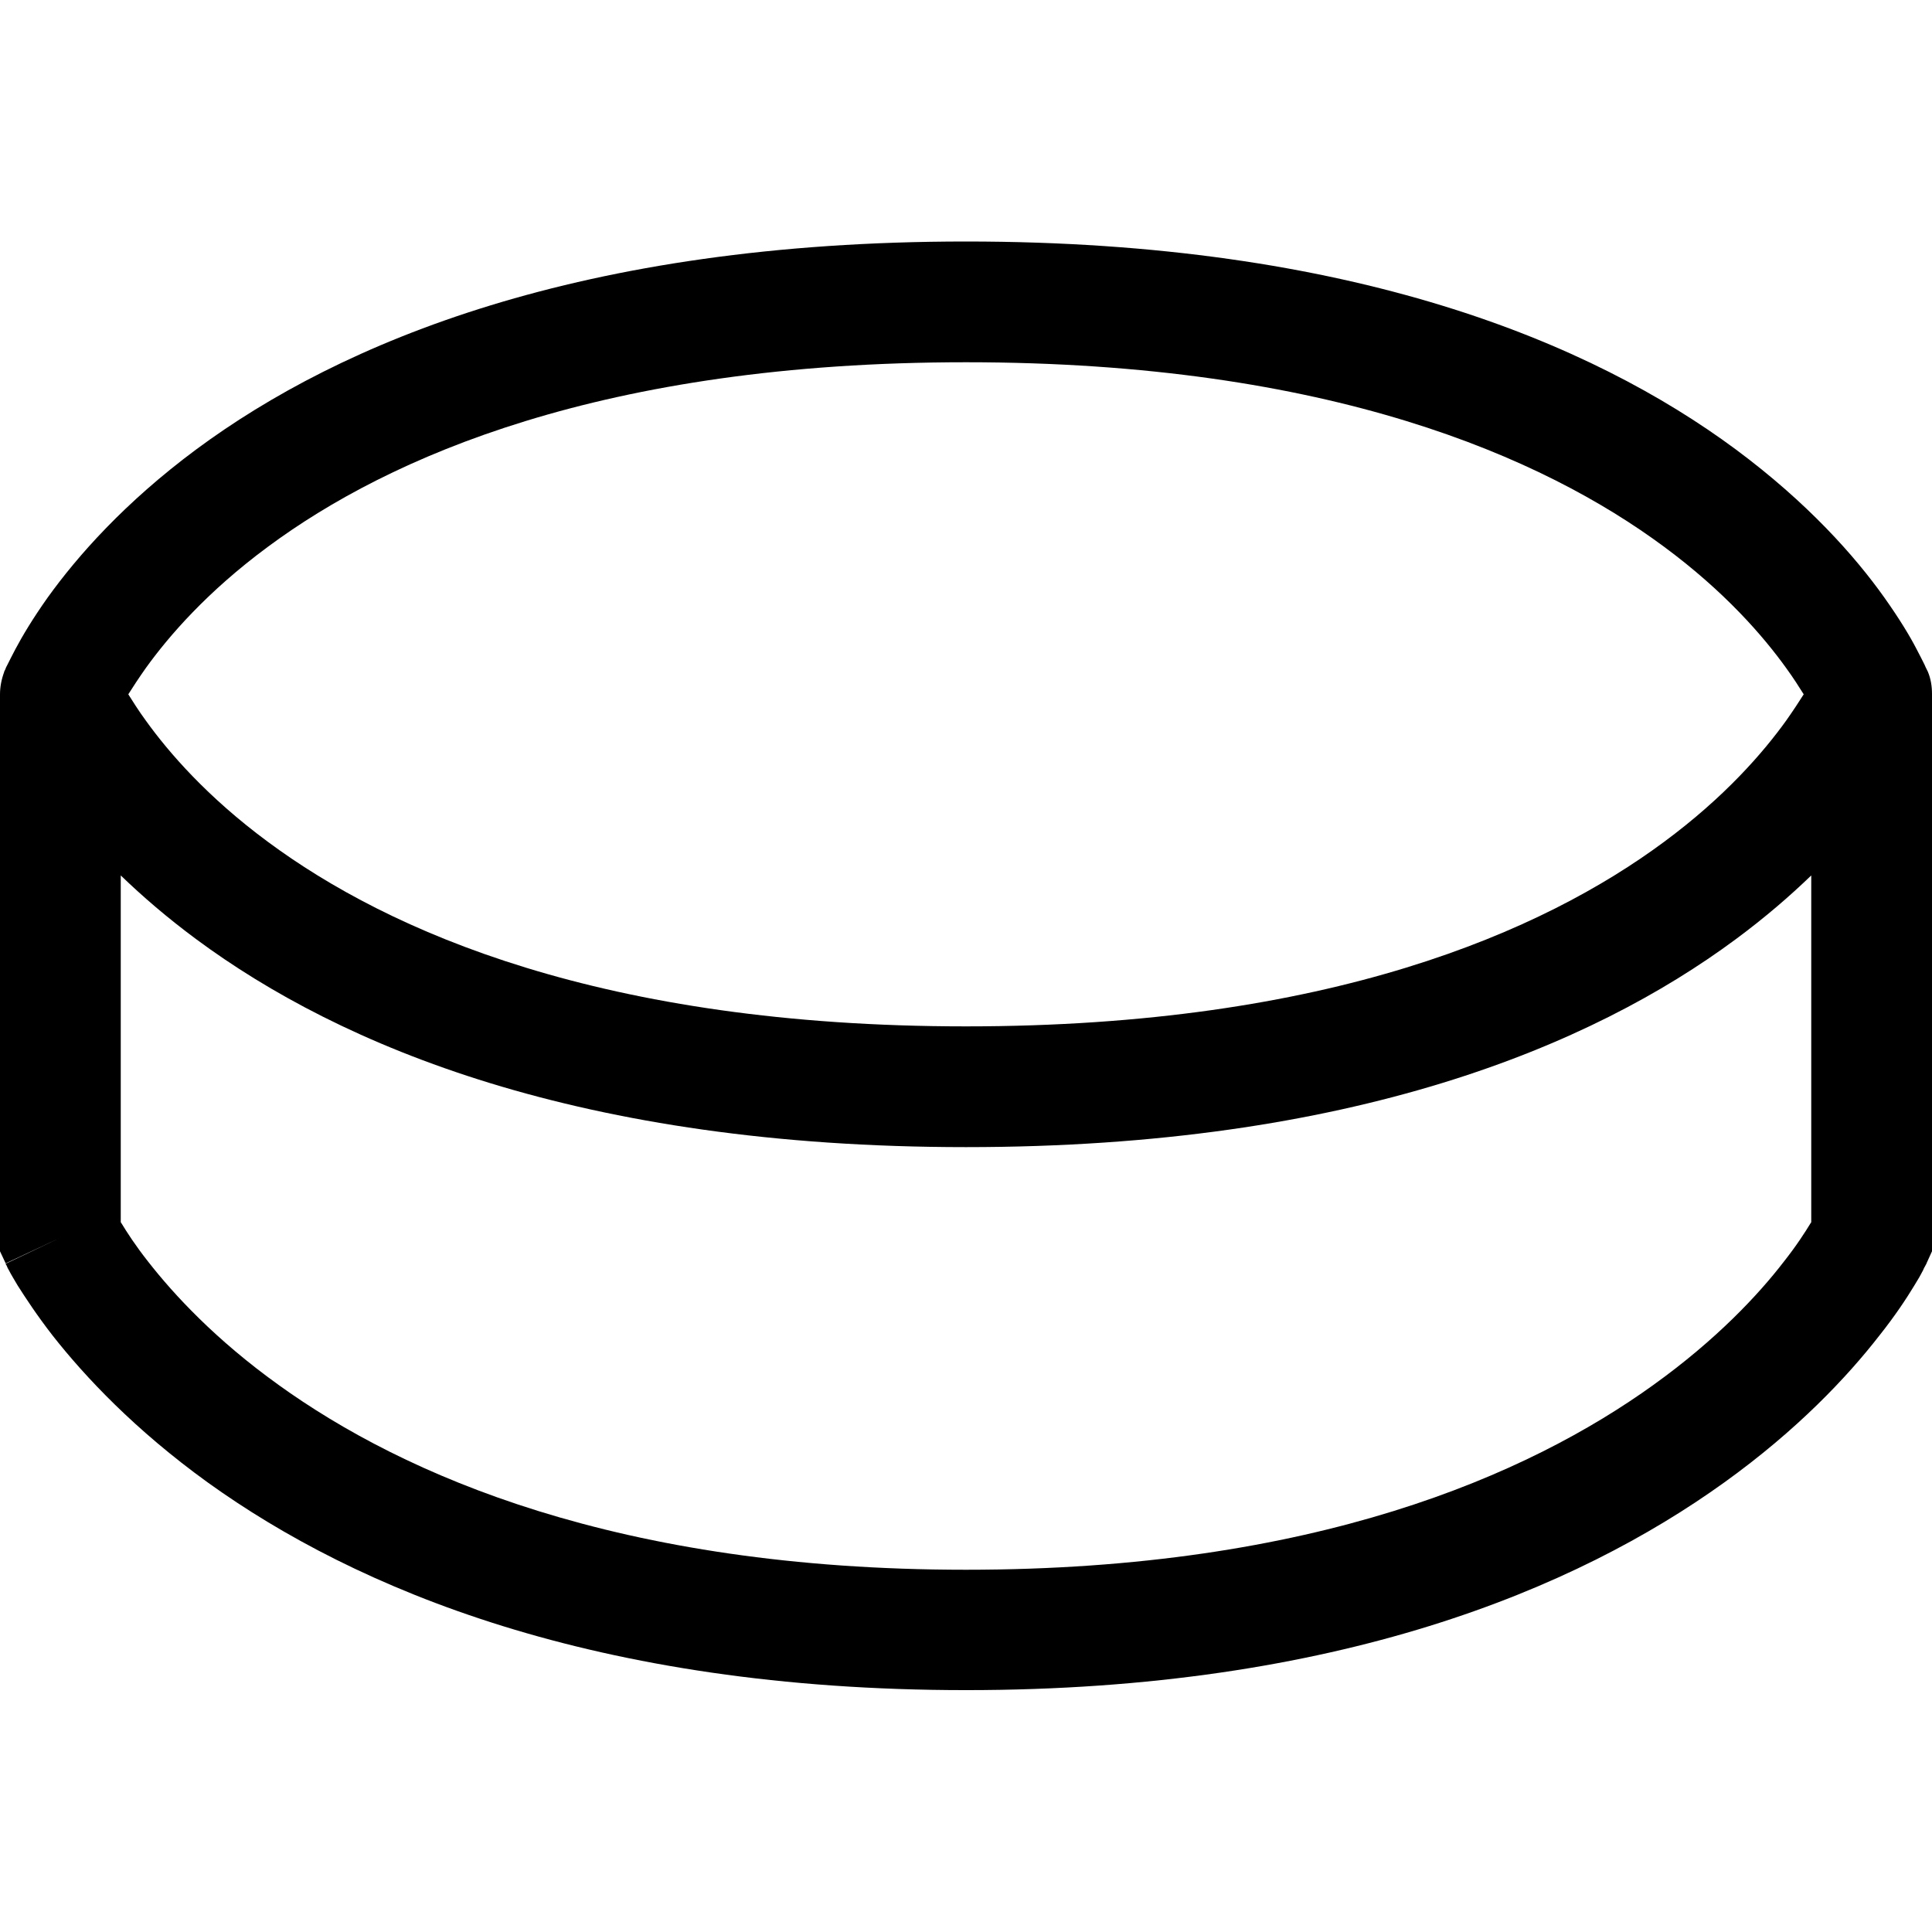
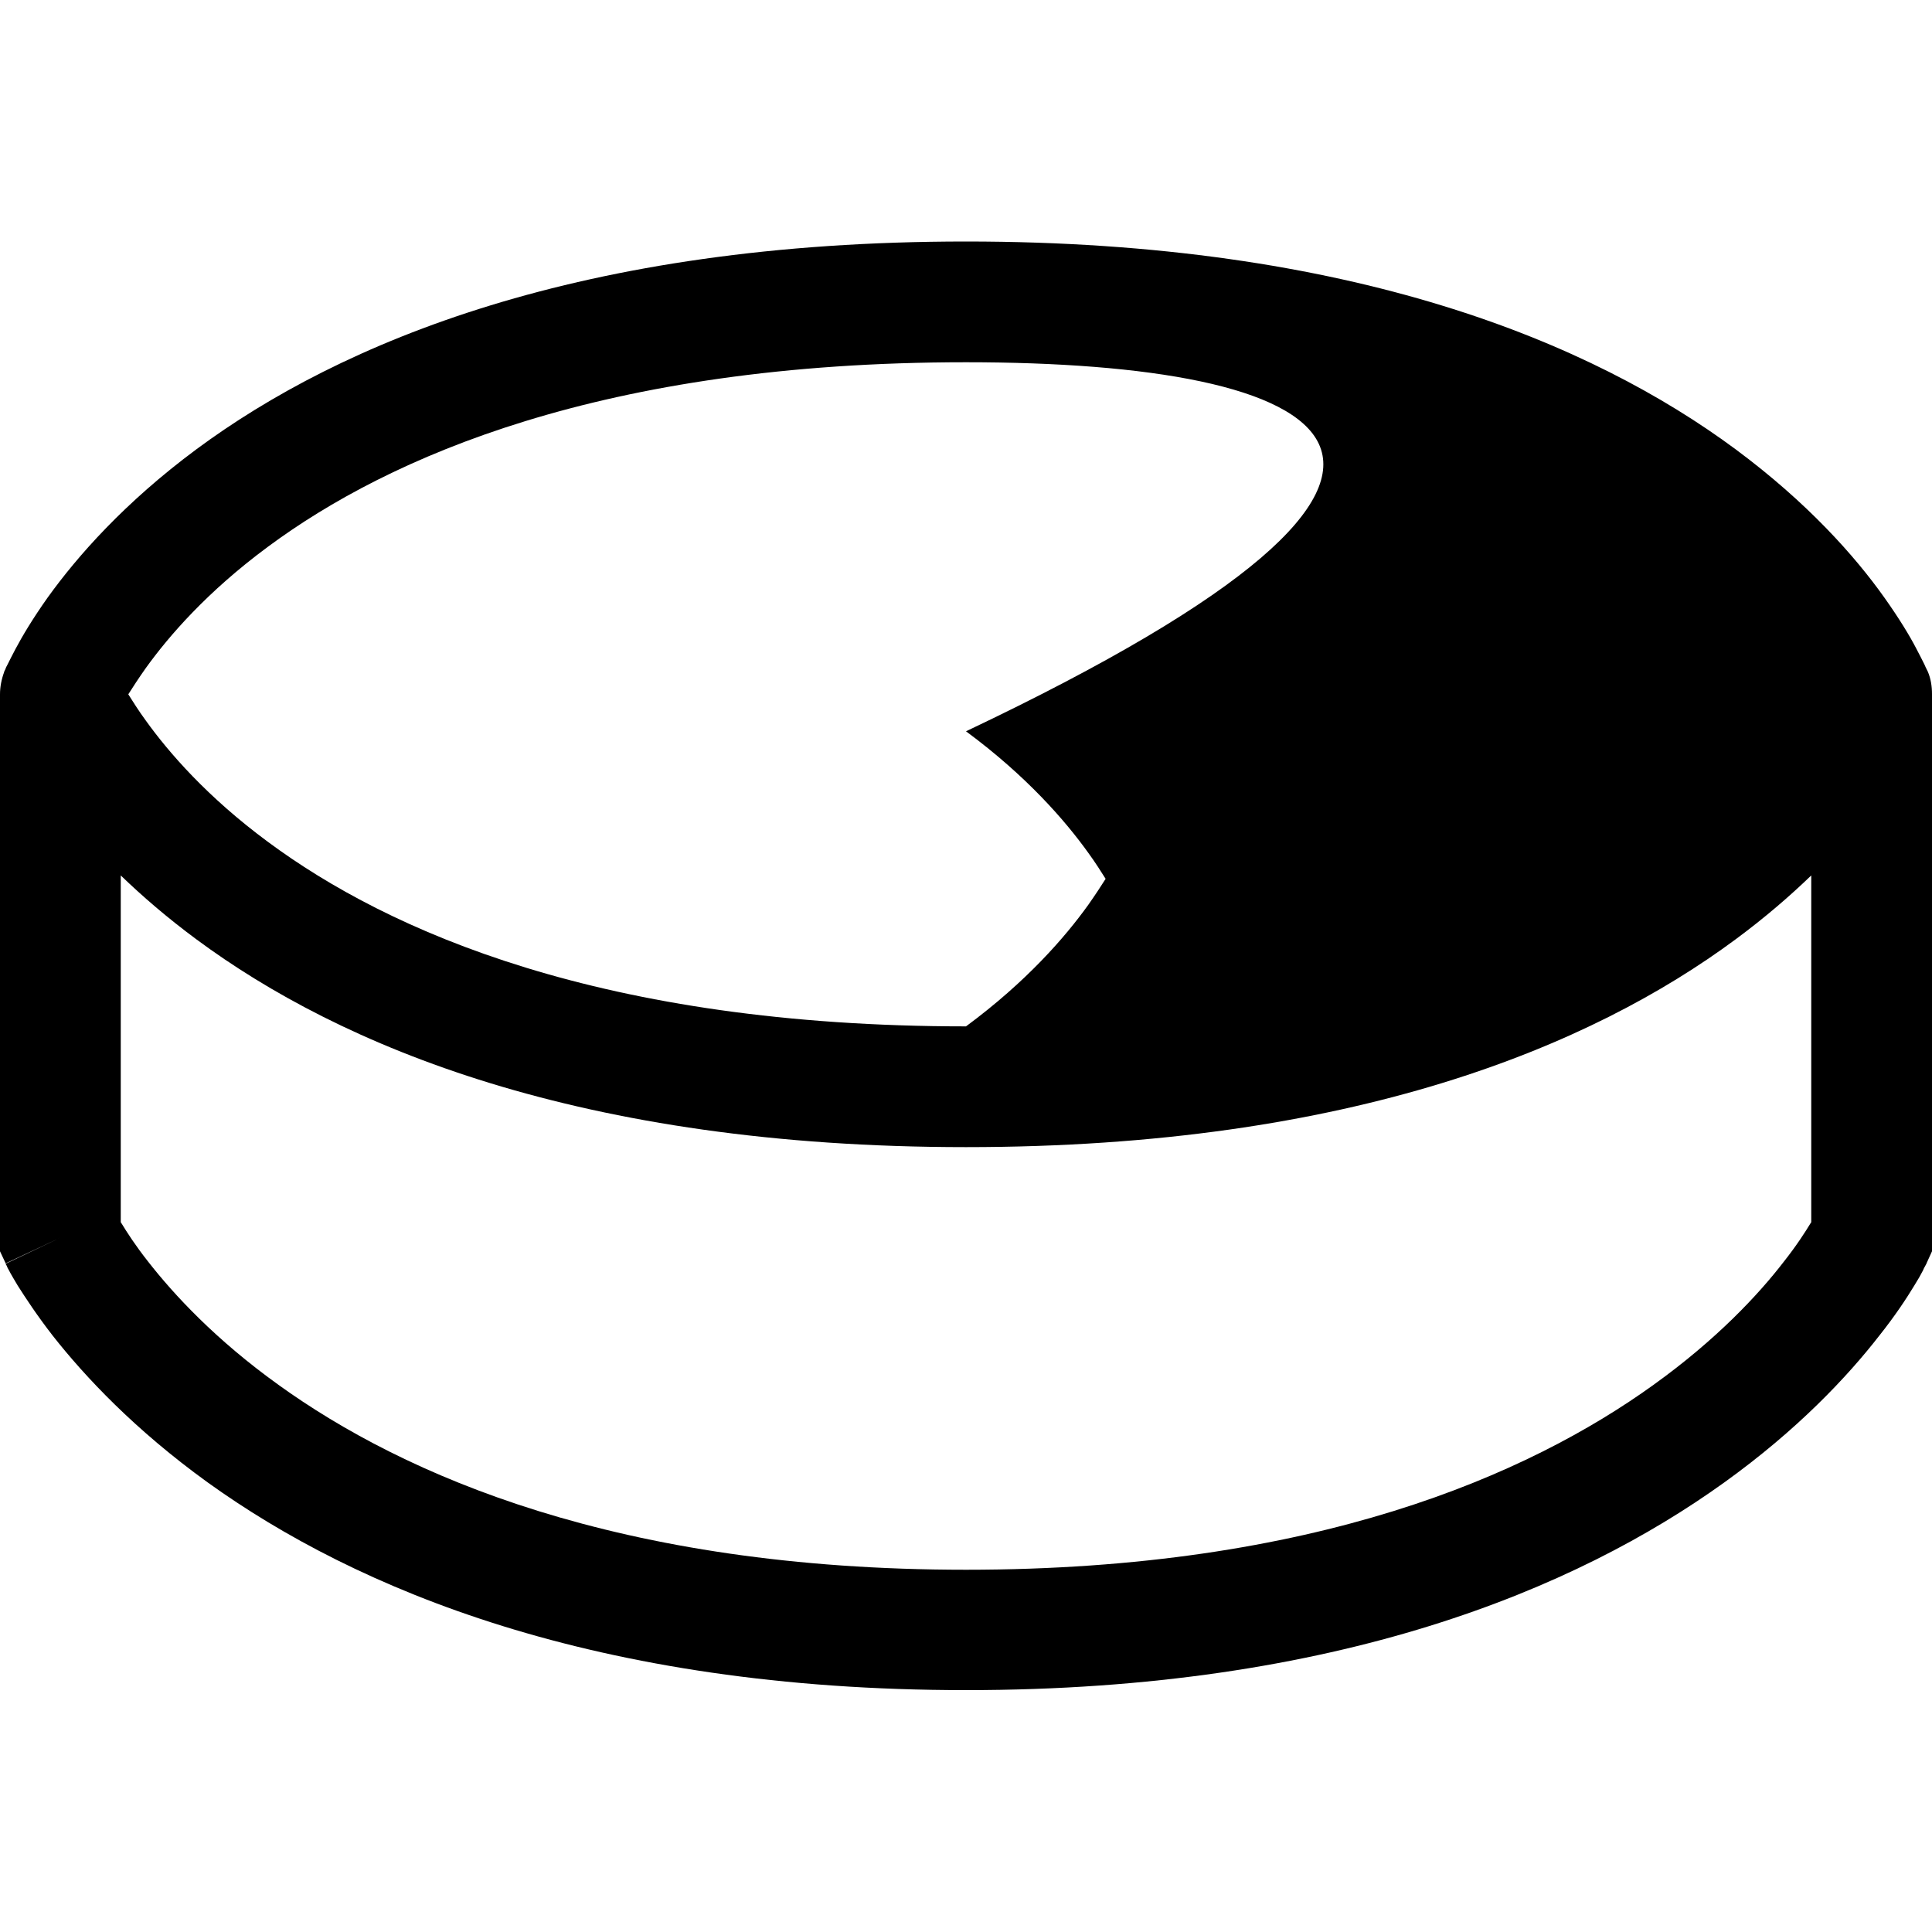
<svg xmlns="http://www.w3.org/2000/svg" viewBox="0 0 512 512">
-   <path d="M38.6 190.9c6.1 8.5 16.3 20.3 32.4 32.2c32 23.7 88.6 48.9 185 48.9s153-25.2 185-48.9c16.1-11.9 26.3-23.7 32.4-32.2c1.9-2.7 3.4-5 4.6-6.9c-1.2-1.9-2.7-4.3-4.6-6.9c-6.1-8.5-16.3-20.3-32.4-32.2C409 121.2 352.4 96 256 96s-153 25.2-185 48.9c-16.1 11.9-26.3 23.7-32.4 32.2c-1.9 2.7-3.4 5-4.6 6.9c1.2 1.9 2.7 4.3 4.6 6.9zm472.3-12.9c0 0 0 0-14.9 5.9l14.9-5.9c.8 1.9 1.1 3.9 1.1 5.9V328v3.6l-1.5 3.3L496 328c14.5 6.8 14.5 6.9 14.5 6.9l0 0 0 .1-.1 .1-.2 .4c-.2 .3-.4 .7-.6 1.2c-.5 1-1.3 2.4-2.3 4c-2 3.3-5 7.9-9.3 13.3c-8.4 10.8-21.6 24.9-41.1 38.9c-39.1 28.1-102.4 55-200.9 55s-161.8-26.9-200.9-55c-19.4-14-32.6-28.1-41.1-38.9c-4.2-5.4-7.2-10-9.3-13.3c-1-1.7-1.8-3-2.3-4c-.3-.5-.5-.9-.6-1.2l-.2-.4-.1-.1 0-.1 0 0c0 0 0 0 14.5-6.9L1.5 334.8 0 331.6V328 184c0-2 .4-4 1.1-5.9L16 184c-14.9-5.9-14.9-5.9-14.9-5.9l0 0 0-.1 .1-.2 .2-.4c.1-.3 .3-.8 .6-1.3c.5-1 1.2-2.4 2.1-4.1c1.8-3.4 4.6-8.1 8.5-13.6c7.9-11 20.4-25.2 39.4-39.3C90.2 90.8 153.7 64 256 64s165.8 26.8 204 55.1c19 14.1 31.6 28.3 39.4 39.3c3.9 5.5 6.7 10.1 8.5 13.6c.9 1.7 1.6 3.1 2.1 4.1c.2 .5 .4 .9 .6 1.3l.2 .4 .1 .2 0 .1 0 0zM480 232c-5.7 5.5-12.3 11.2-20 16.9C421.8 277.2 358.3 304 256 304s-165.8-26.8-204-55.1c-7.7-5.7-14.3-11.4-20-16.9v91.9l.2 .3c1.4 2.3 3.7 5.9 7.1 10.2c6.8 8.7 17.8 20.6 34.5 32.6c33.2 23.9 89.9 49 182.2 49s149-25.1 182.2-49c16.7-12 27.8-23.9 34.5-32.6c3.4-4.3 5.7-7.9 7.1-10.2l.2-.3V232z" />
+   <path d="M38.6 190.9c6.1 8.5 16.3 20.3 32.4 32.2c32 23.7 88.6 48.9 185 48.9c16.1-11.9 26.3-23.7 32.4-32.2c1.9-2.7 3.4-5 4.6-6.9c-1.2-1.9-2.7-4.3-4.6-6.9c-6.1-8.5-16.3-20.3-32.4-32.2C409 121.2 352.4 96 256 96s-153 25.2-185 48.9c-16.1 11.9-26.3 23.7-32.4 32.2c-1.9 2.7-3.4 5-4.6 6.9c1.2 1.9 2.7 4.3 4.6 6.9zm472.3-12.9c0 0 0 0-14.9 5.9l14.9-5.9c.8 1.9 1.1 3.9 1.1 5.9V328v3.6l-1.5 3.3L496 328c14.5 6.8 14.5 6.9 14.5 6.9l0 0 0 .1-.1 .1-.2 .4c-.2 .3-.4 .7-.6 1.2c-.5 1-1.3 2.4-2.3 4c-2 3.3-5 7.9-9.3 13.3c-8.4 10.8-21.6 24.9-41.1 38.9c-39.1 28.1-102.4 55-200.9 55s-161.8-26.9-200.9-55c-19.4-14-32.6-28.1-41.1-38.9c-4.2-5.4-7.2-10-9.3-13.3c-1-1.7-1.8-3-2.3-4c-.3-.5-.5-.9-.6-1.2l-.2-.4-.1-.1 0-.1 0 0c0 0 0 0 14.5-6.9L1.5 334.8 0 331.6V328 184c0-2 .4-4 1.1-5.9L16 184c-14.9-5.9-14.9-5.9-14.9-5.9l0 0 0-.1 .1-.2 .2-.4c.1-.3 .3-.8 .6-1.3c.5-1 1.2-2.4 2.1-4.1c1.8-3.4 4.6-8.1 8.5-13.6c7.9-11 20.4-25.2 39.4-39.3C90.2 90.8 153.7 64 256 64s165.8 26.8 204 55.1c19 14.1 31.6 28.3 39.4 39.3c3.9 5.5 6.7 10.1 8.5 13.6c.9 1.7 1.6 3.1 2.1 4.1c.2 .5 .4 .9 .6 1.3l.2 .4 .1 .2 0 .1 0 0zM480 232c-5.7 5.5-12.3 11.2-20 16.9C421.8 277.2 358.3 304 256 304s-165.8-26.8-204-55.1c-7.7-5.7-14.3-11.4-20-16.9v91.9l.2 .3c1.4 2.3 3.7 5.9 7.1 10.2c6.8 8.7 17.8 20.6 34.5 32.6c33.2 23.9 89.9 49 182.2 49s149-25.1 182.2-49c16.7-12 27.8-23.9 34.5-32.6c3.4-4.3 5.7-7.9 7.1-10.2l.2-.3V232z" />
</svg>